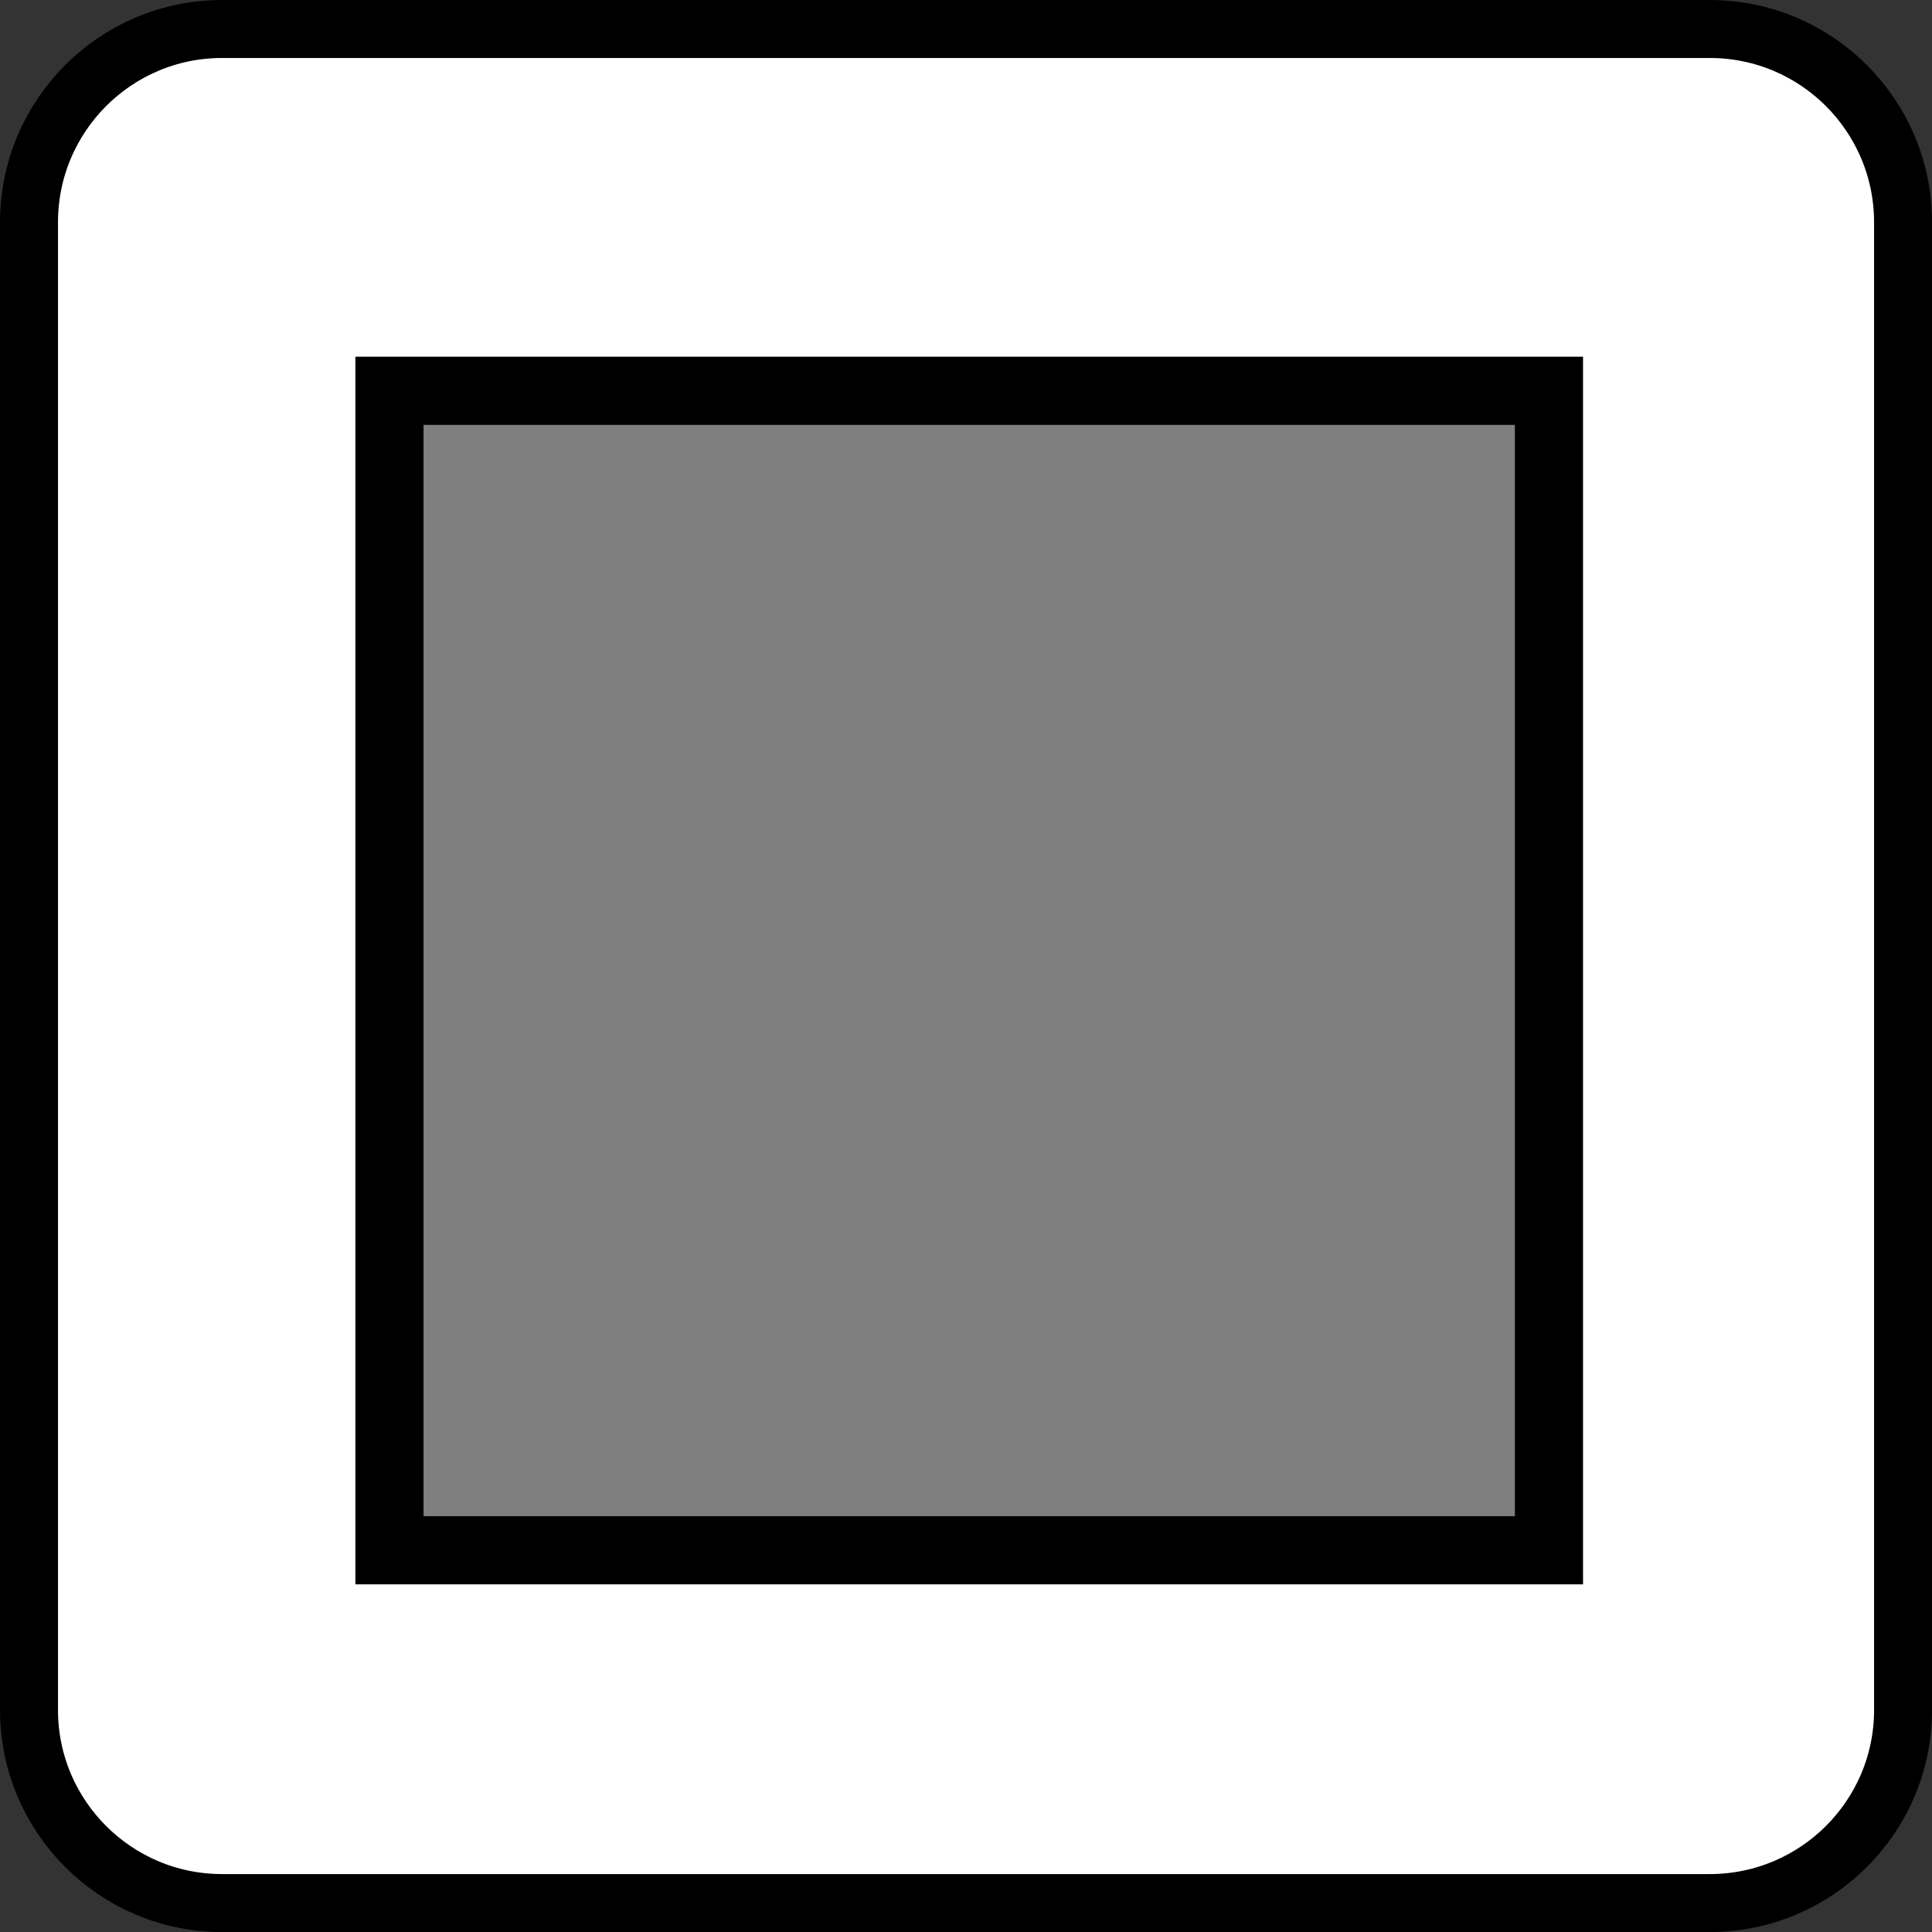
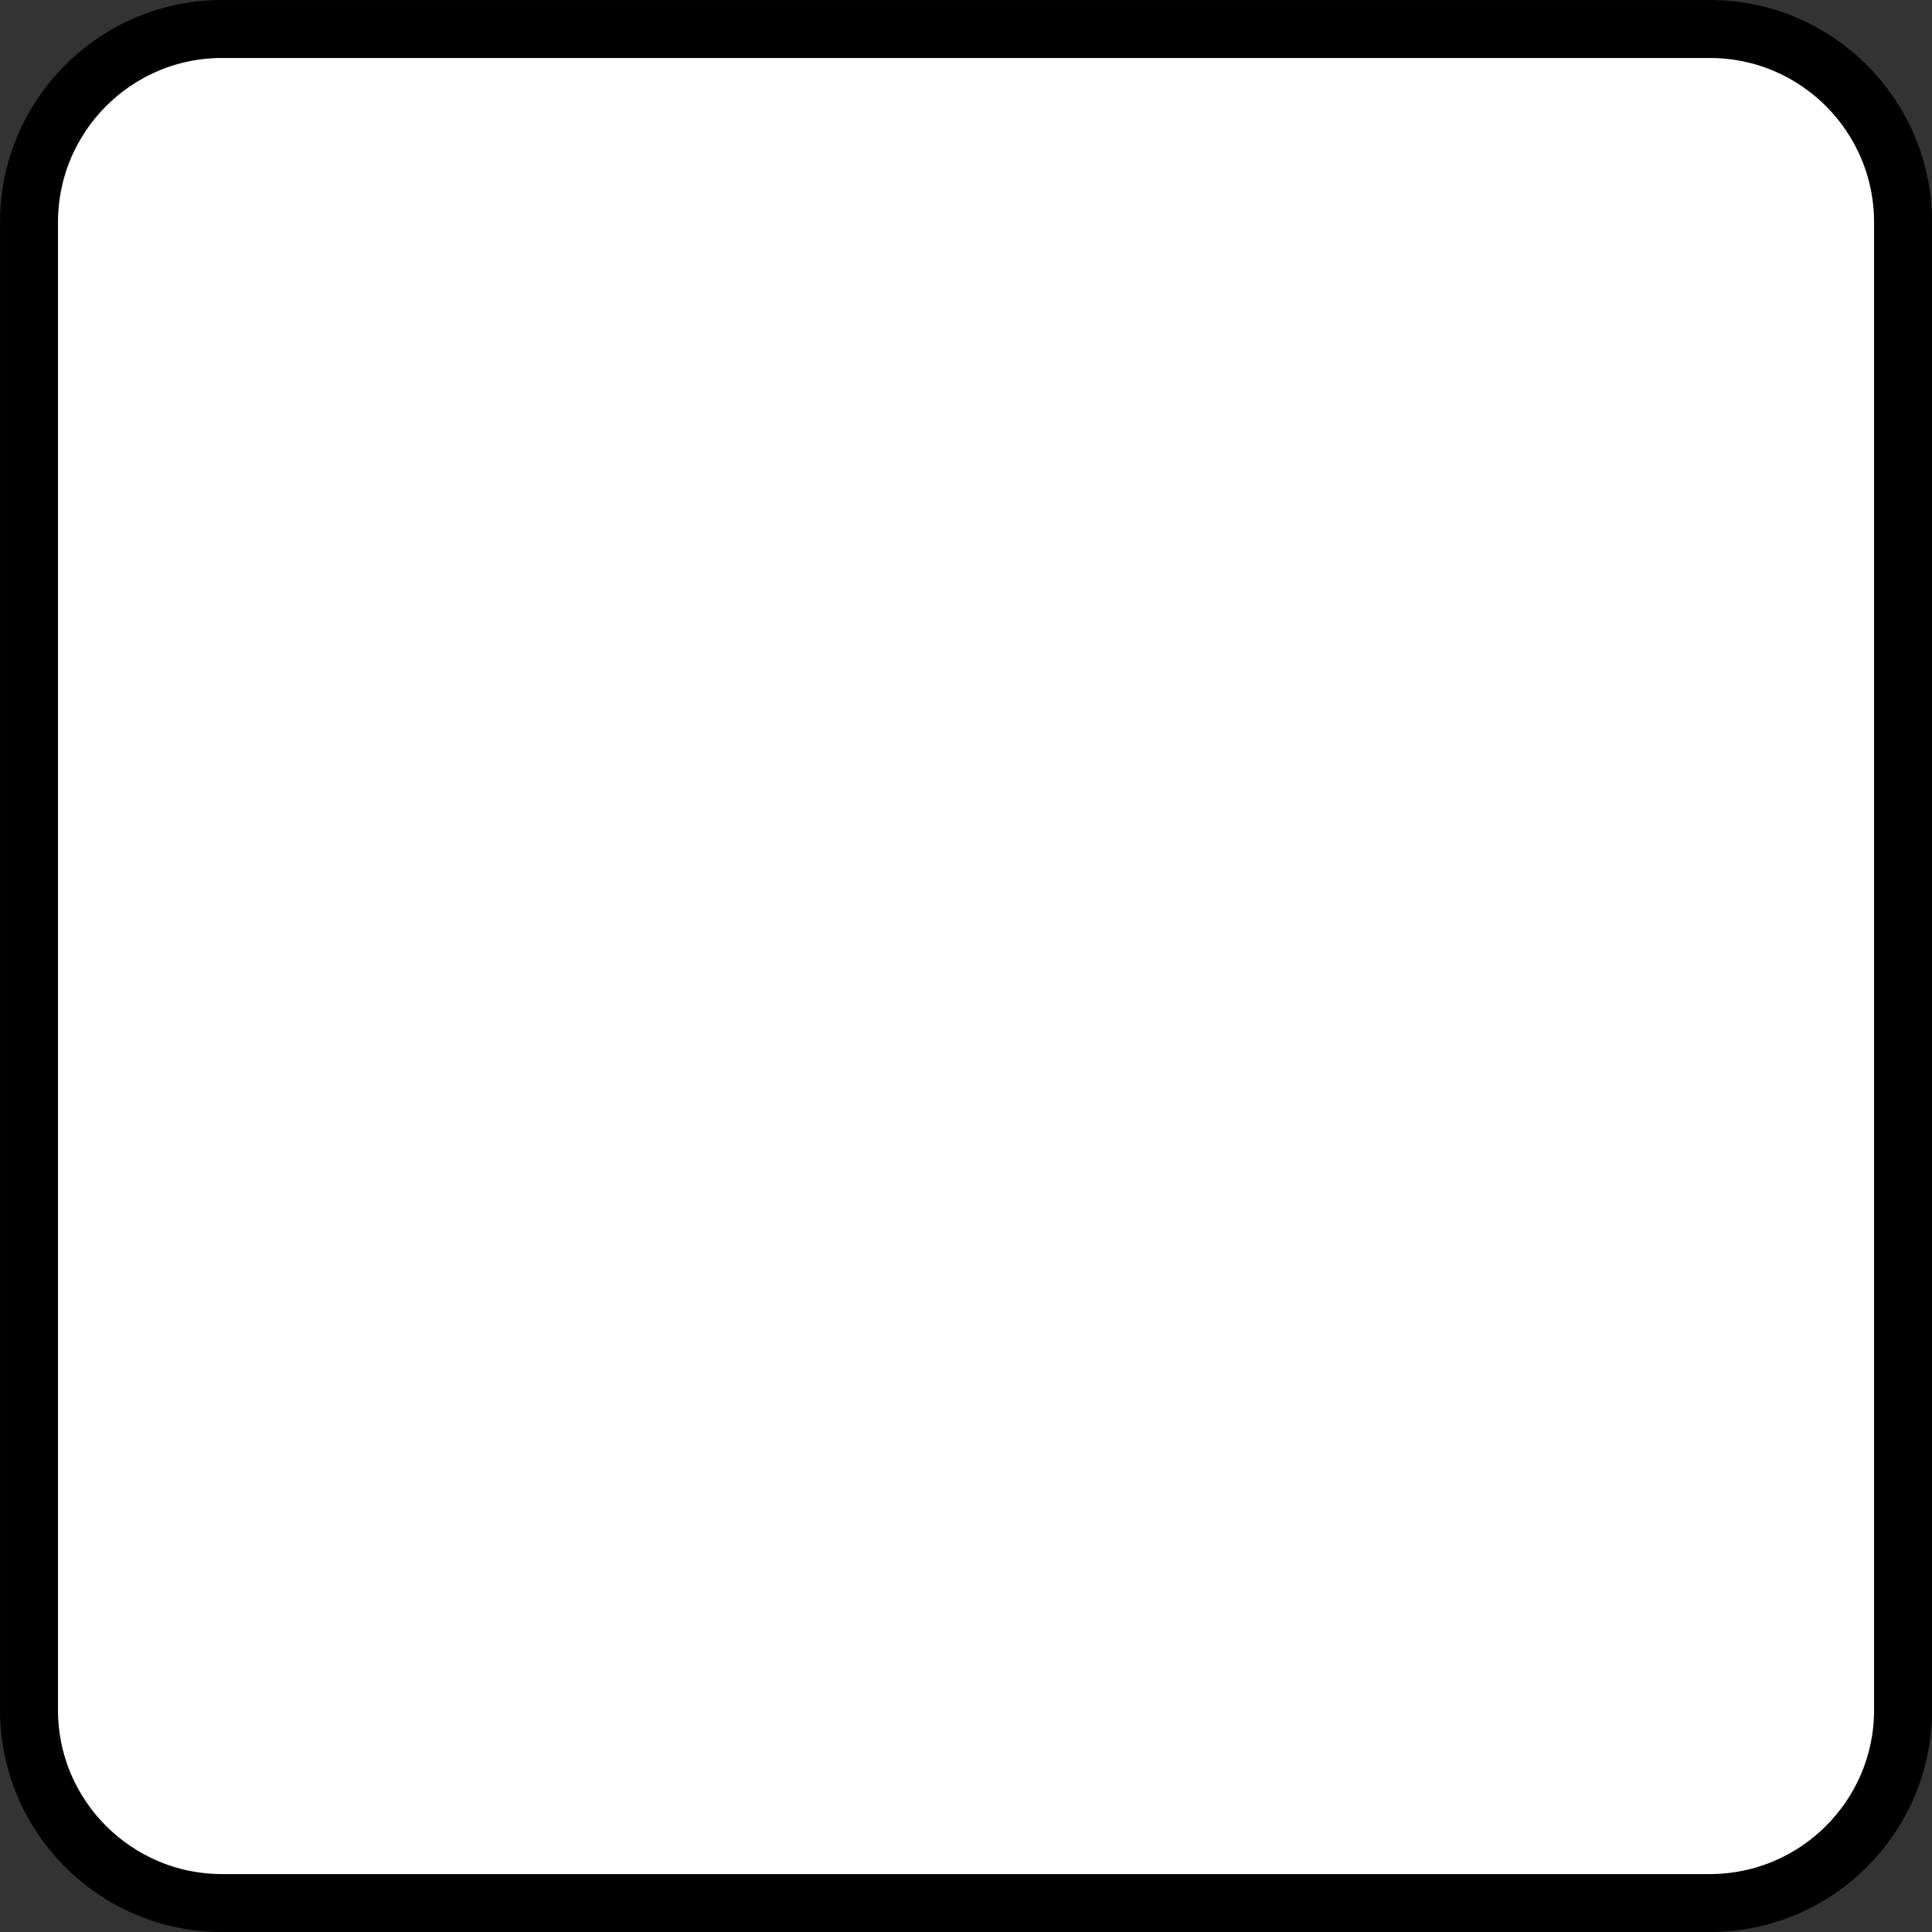
<svg xmlns="http://www.w3.org/2000/svg" xmlns:ns1="http://www.inkscape.org/namespaces/inkscape" xmlns:ns2="http://sodipodi.sourceforge.net/DTD/sodipodi-0.dtd" width="10mm" height="10mm" viewBox="0 0 35.433 35.433" id="svg13894" version="1.1" ns1:version="0.91 r13725" ns2:docname="45x45.svg">
  <rect x="0" y="0" width="35.433" height="35.433" fill="#333333" stroke="none" />
  <defs id="defs13896">
    <clipPath id="clip103">
-       <path ns1:connector-curvature="0" d="m 370.387,178 24.016,0 0,14 -24.016,0 z m 0,0" id="path313" />
-     </clipPath>
+       </clipPath>
    <clipPath id="clip102">
      <path ns1:connector-curvature="0" d="m 371,172.914 23.402,0 0,22.676 -23.402,0 z m 0,0" id="path310" />
    </clipPath>
  </defs>
  <ns2:namedview id="base" pagecolor="#dcdcdc" bordercolor="#666666" borderopacity="1.0" ns1:pageopacity="1" ns1:pageshadow="2" ns1:zoom="15.839192" ns1:cx="13.152653" ns1:cy="11.25871" ns1:document-units="px" ns1:current-layer="layer1" showgrid="false" ns1:snap-page="true" ns1:snap-bbox="true" ns1:bbox-nodes="true" ns1:window-width="1647" ns1:window-height="1162" ns1:window-x="455" ns1:window-y="246" ns1:window-maximized="0" />
  <g ns1:label="Calque 1" ns1:groupmode="layer" id="layer1" transform="translate(0,-1016.929)">
    <path ns1:connector-curvature="0" id="path4153" d="m 4.072,1017.461 27.285,0 c 1.958,0 3.545,1.587 3.545,3.545 l 0,27.285 c 0,1.953 -1.587,3.54 -3.545,3.54 l -27.285,0 c -1.953,0 -3.54,-1.587 -3.54,-3.54 l 0,-27.285 c 0,-1.958 1.587,-3.545 3.54,-3.545 z m 0,0" style="fill:#ffffff;stroke:#000000;stroke-width:1.063;stroke-linecap:butt;stroke-linejoin:miter;stroke-miterlimit:4;stroke-opacity:1" />
-     <path ns1:connector-curvature="0" id="path4169" d="m 7.143,1024.096 21.265,0 0,21.265 -21.265,0 z m 0,0" style="fill:#7f7f7f;fill-opacity:1;fill-rule:evenodd;stroke:#000000;stroke-width:1.25;stroke-linecap:butt;stroke-linejoin:miter;stroke-miterlimit:4;stroke-opacity:1" />
  </g>
</svg>